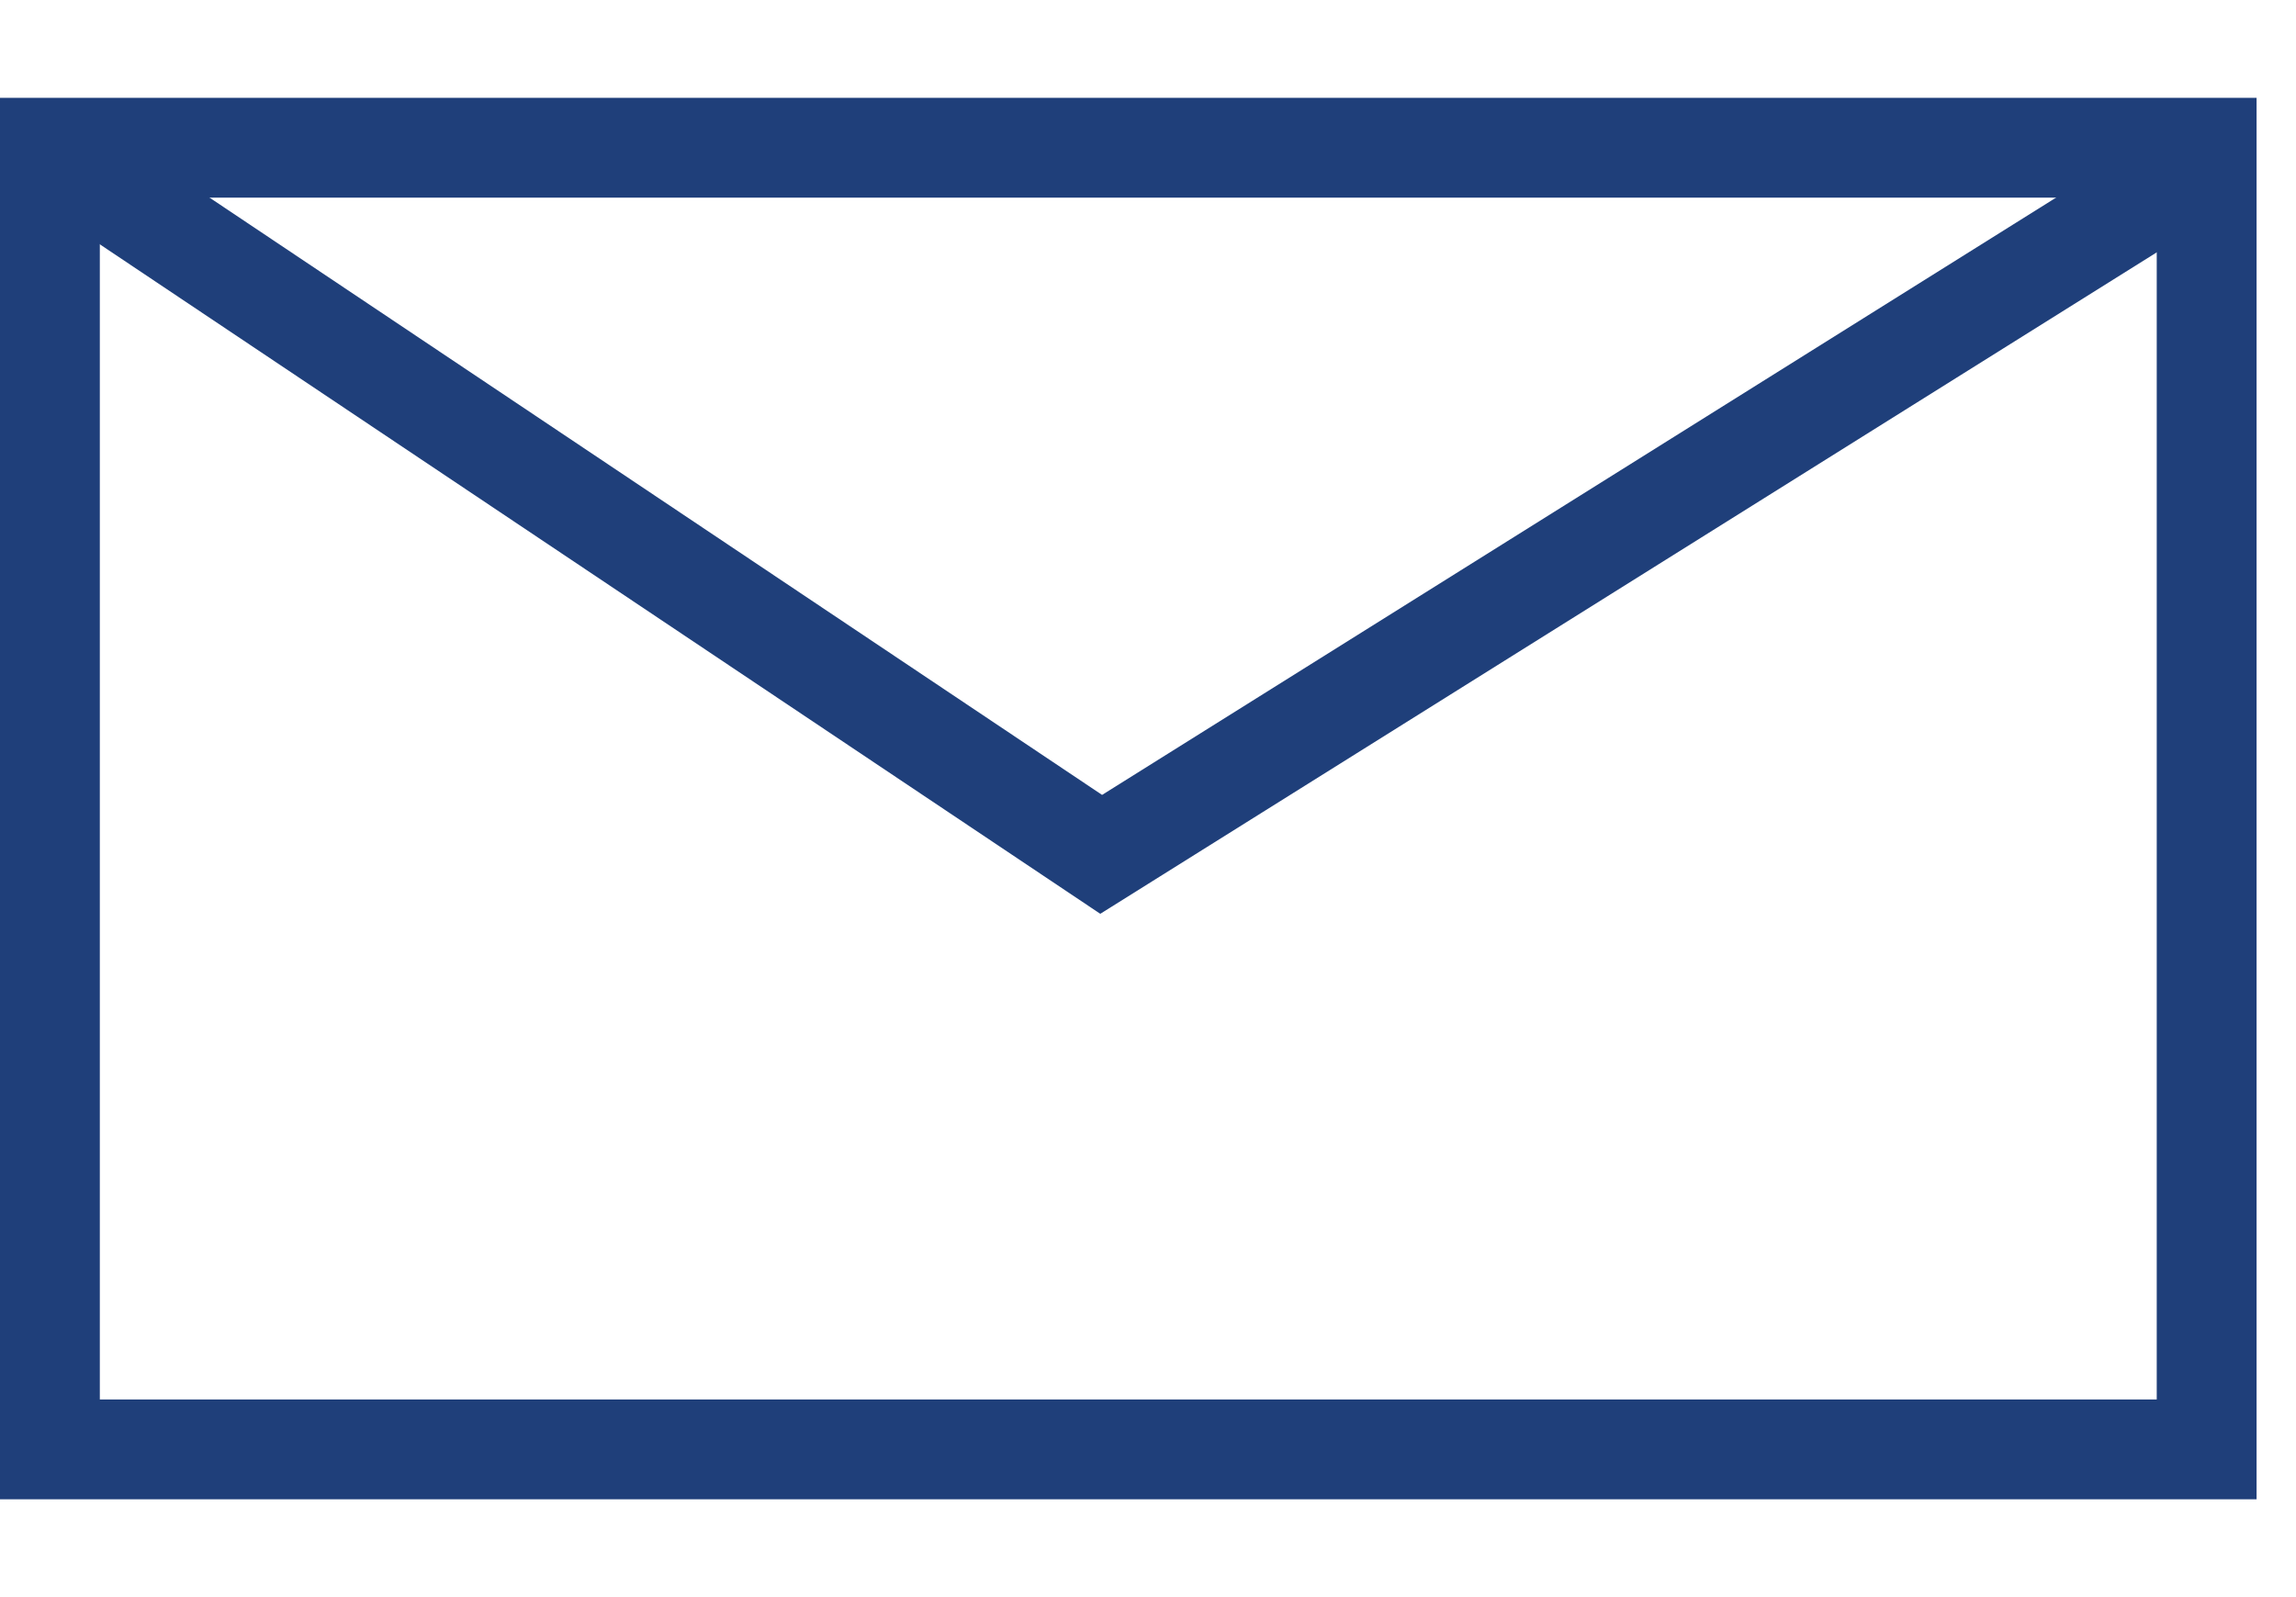
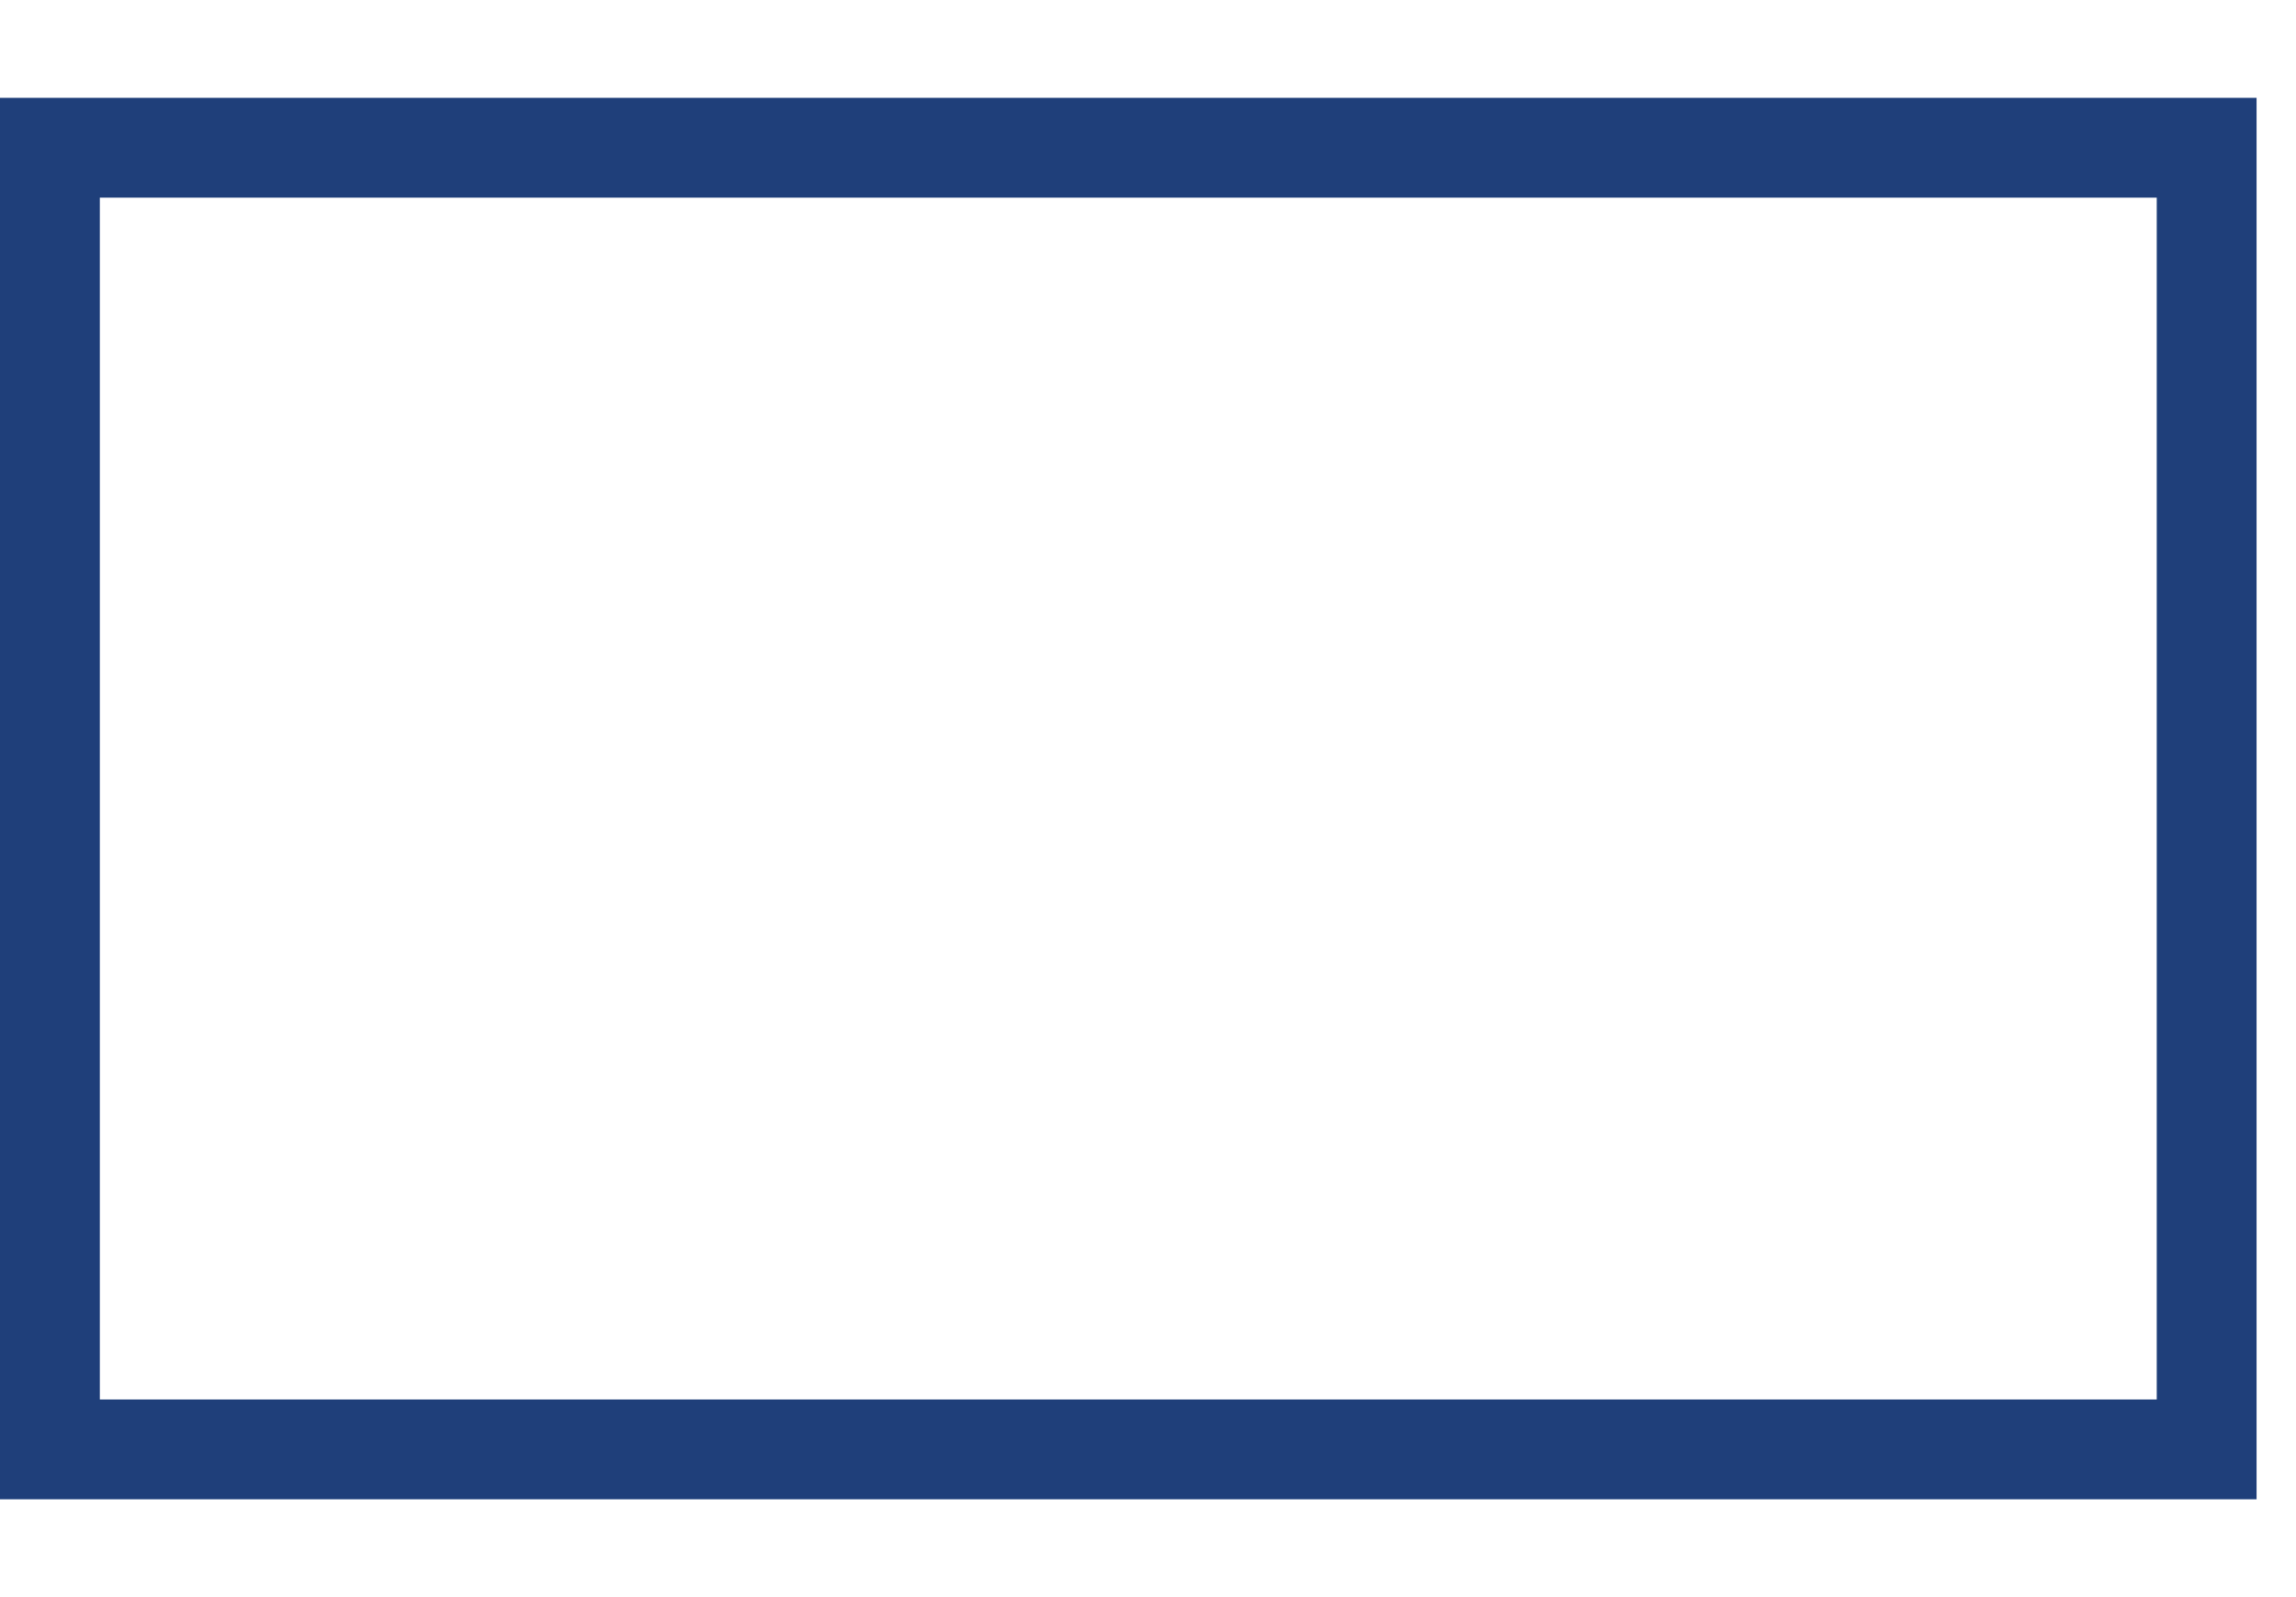
<svg xmlns="http://www.w3.org/2000/svg" width="23" height="16" viewBox="0 0 23 16" fill="none">
  <rect x="0.5" y="1.48" width="21.605" height="13.04" stroke="#1F3F7A" />
-   <path d="M0.613 1.587L11.031 8.559L22.166 1.587" stroke="#1F3F7A" />
</svg>